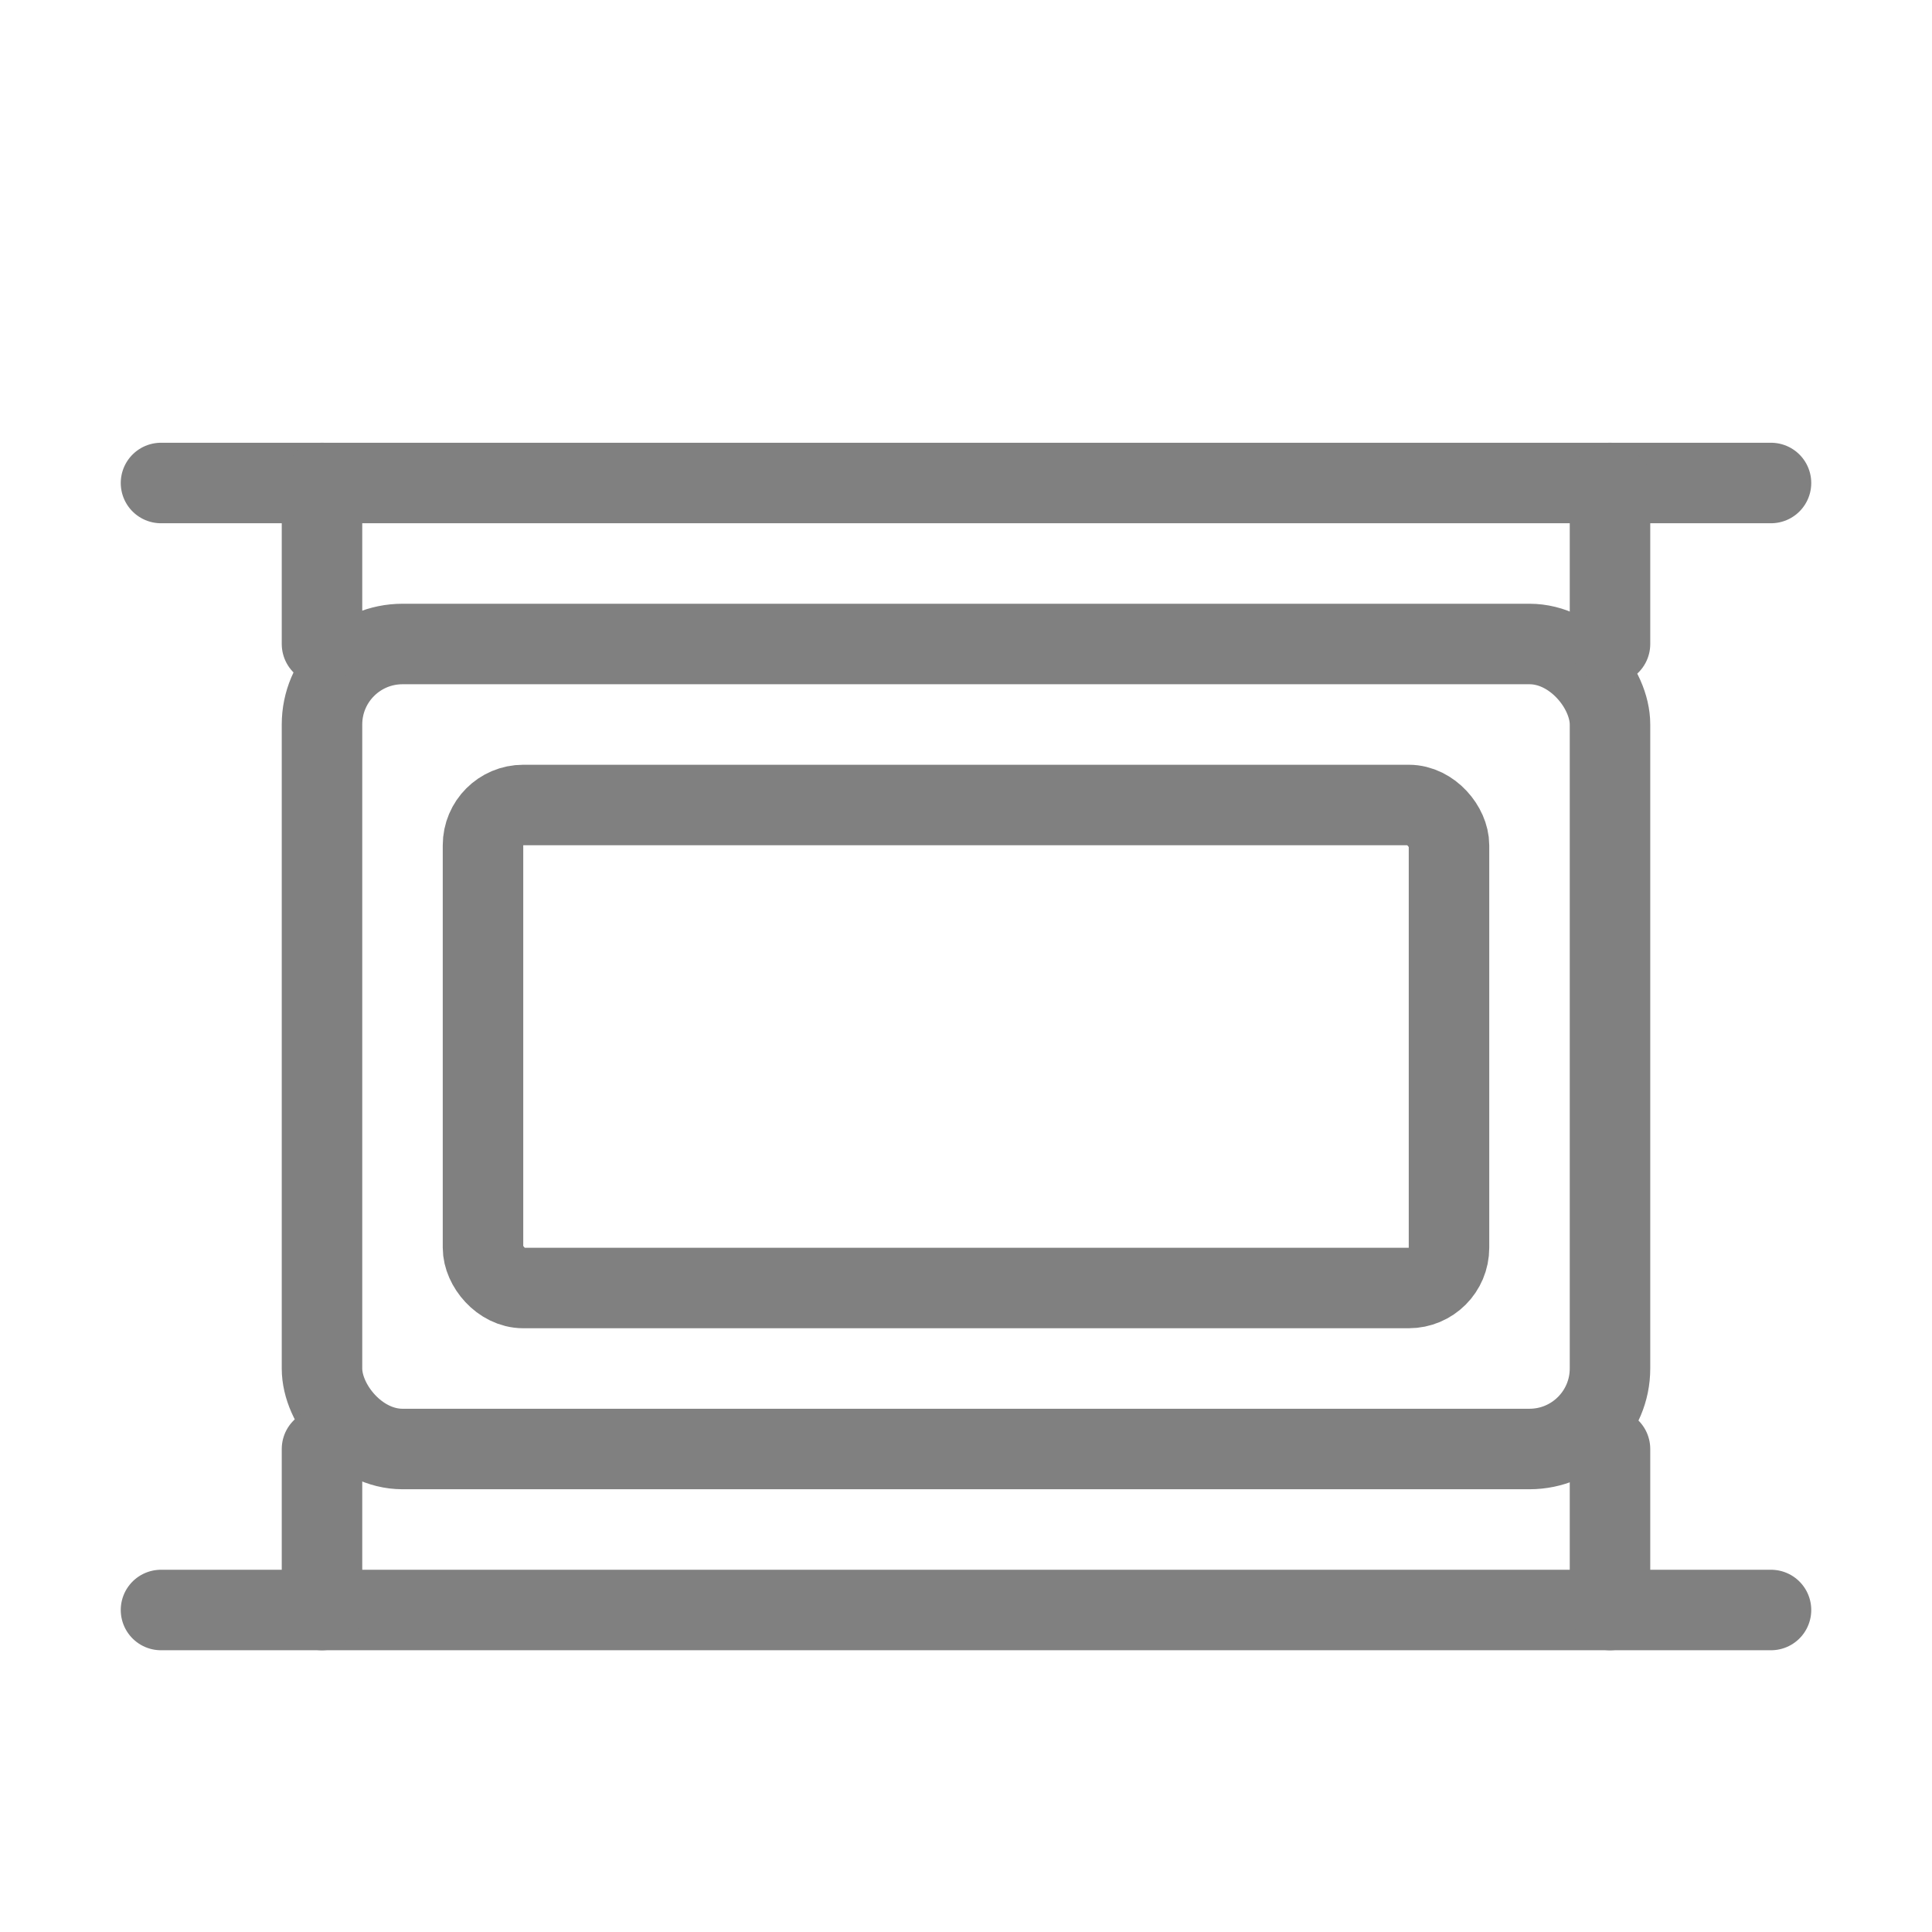
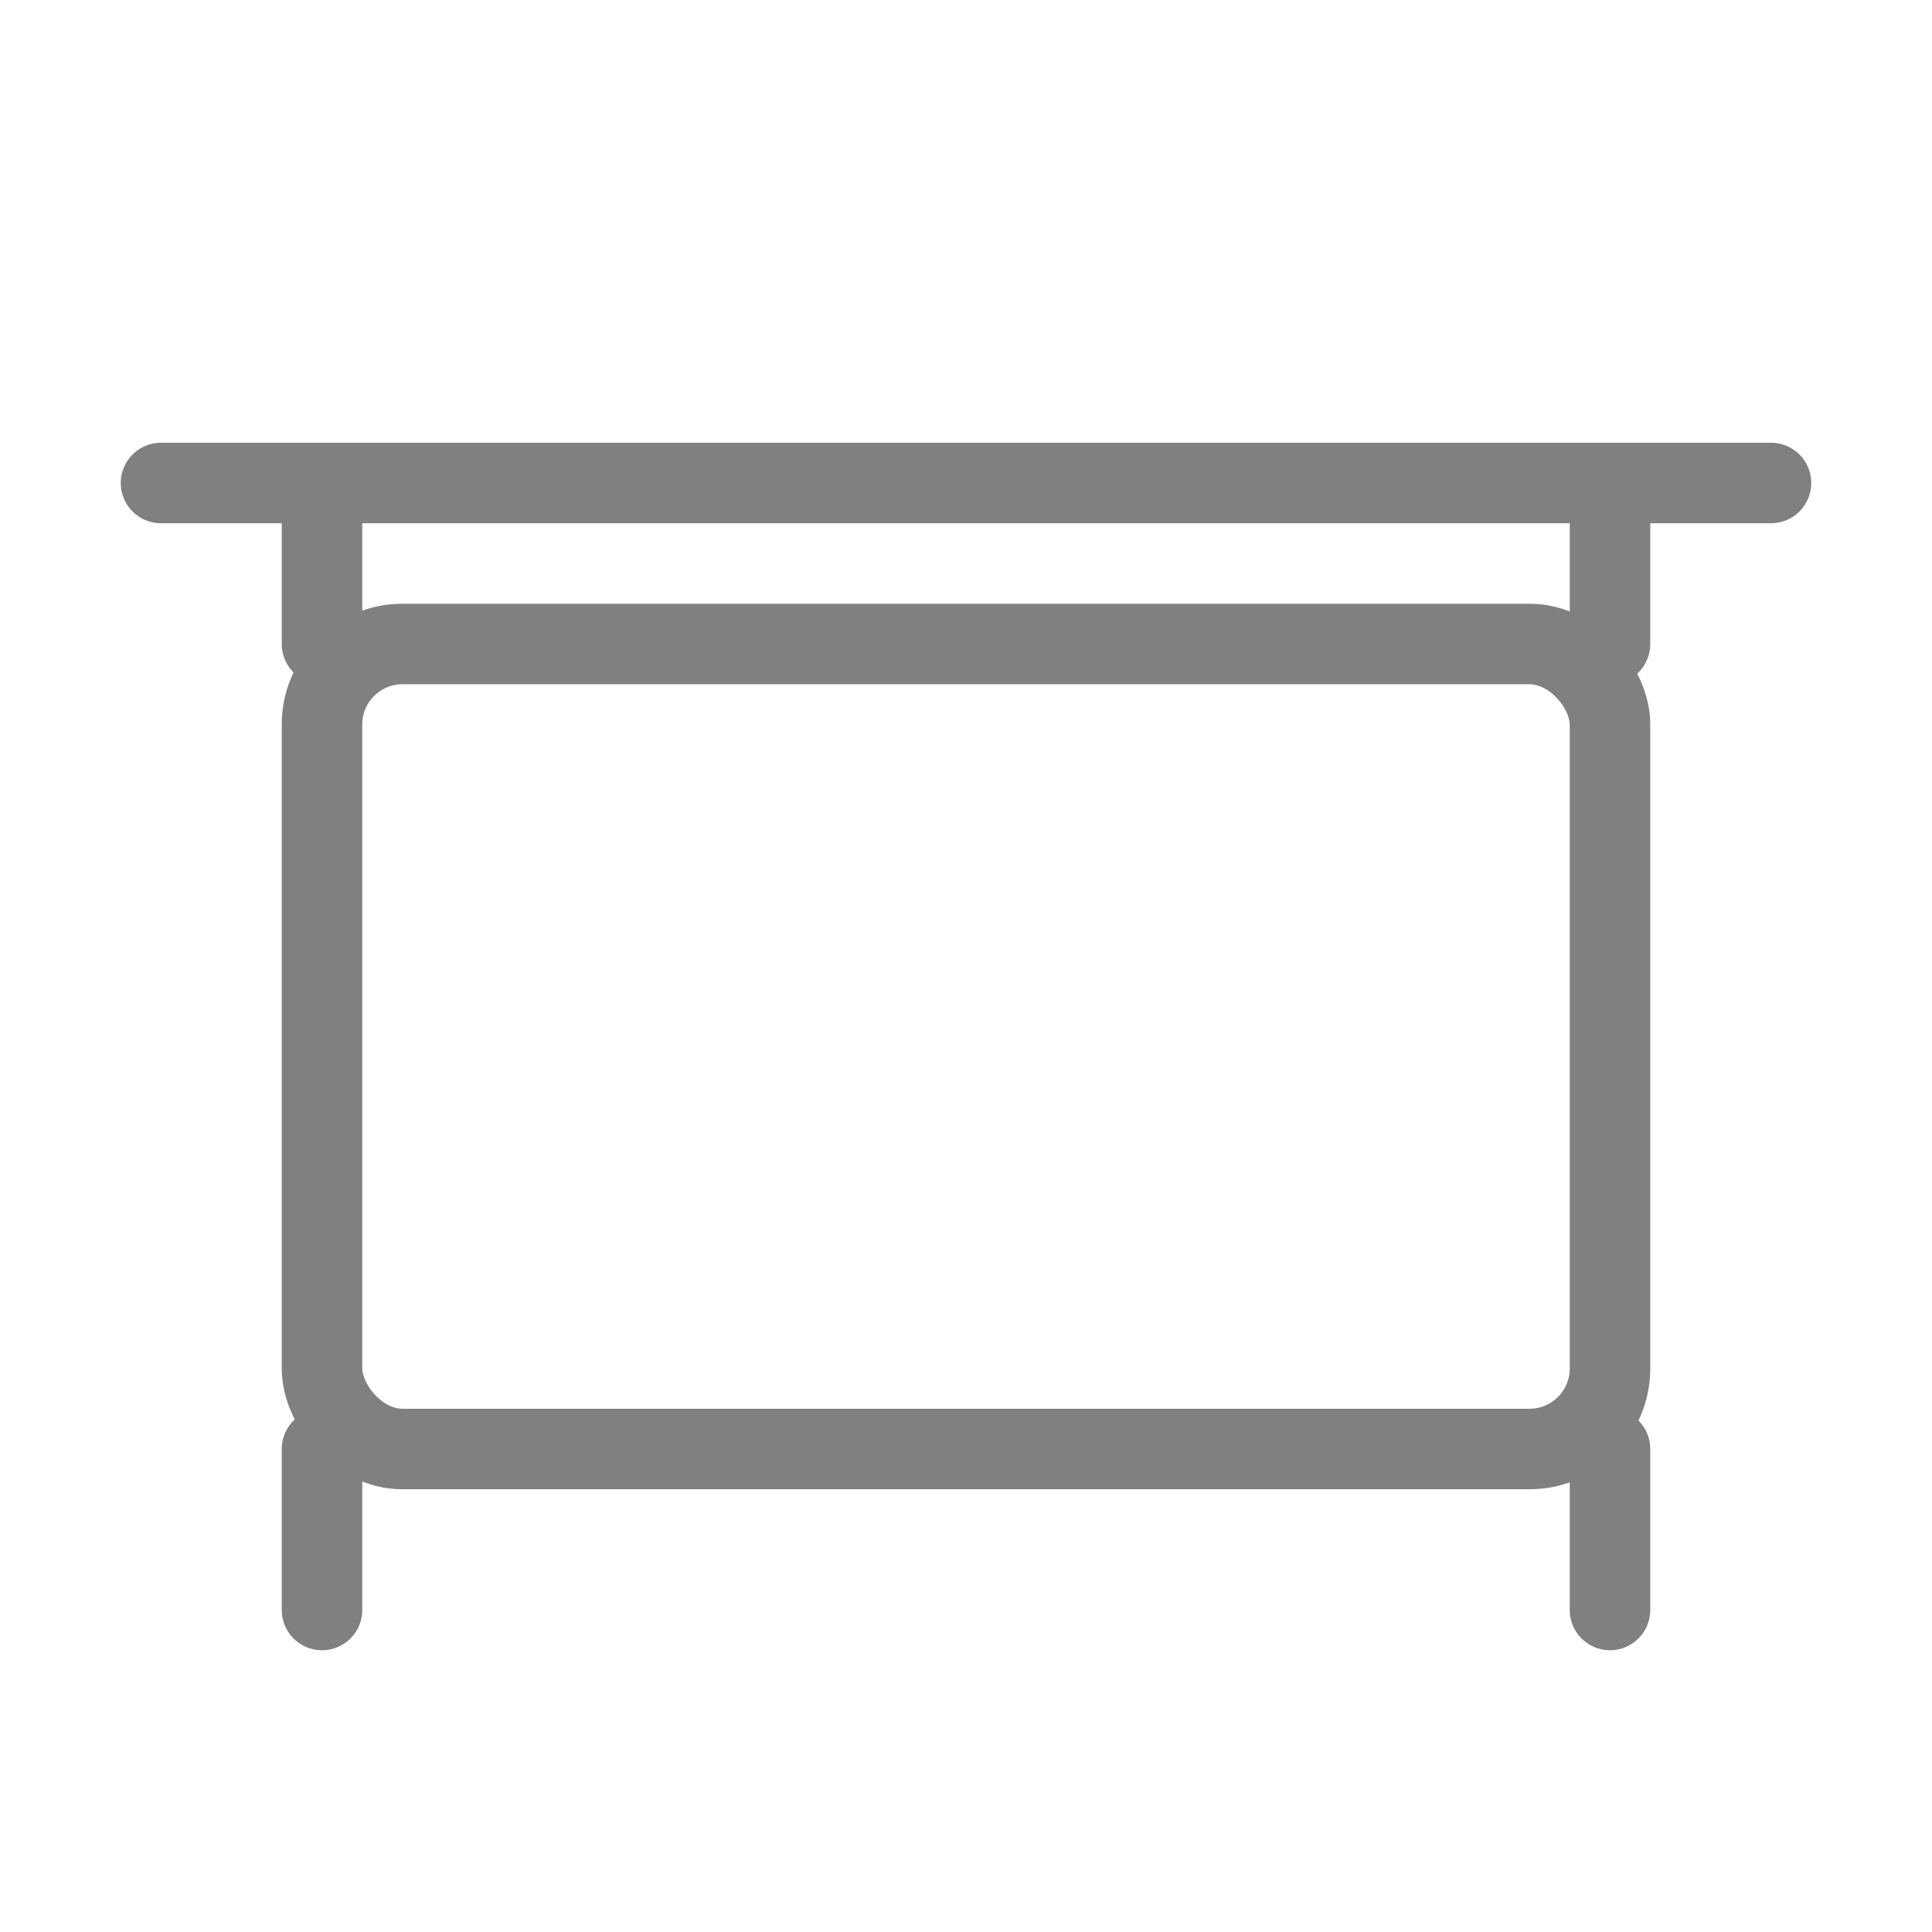
<svg xmlns="http://www.w3.org/2000/svg" viewBox="0 0 48 48">
  <rect x="8" y="16" width="32" height="20" rx="2" fill="none" stroke="gray" stroke-width="2" stroke-linecap="round" stroke-linejoin="round" />
-   <rect x="12" y="20" width="24" height="12" rx="1" fill="none" stroke="gray" stroke-width="2" stroke-linecap="round" stroke-linejoin="round" />
  <line x1="4" y1="12" x2="44" y2="12" stroke="gray" stroke-width="2" stroke-linecap="round" />
  <line x1="8" y1="12" x2="8" y2="16" stroke="gray" stroke-width="2" stroke-linecap="round" />
  <line x1="40" y1="12" x2="40" y2="16" stroke="gray" stroke-width="2" stroke-linecap="round" />
-   <line x1="4" y1="40" x2="44" y2="40" stroke="gray" stroke-width="2" stroke-linecap="round" />
  <line x1="8" y1="36" x2="8" y2="40" stroke="gray" stroke-width="2" stroke-linecap="round" />
  <line x1="40" y1="36" x2="40" y2="40" stroke="gray" stroke-width="2" stroke-linecap="round" />
</svg>